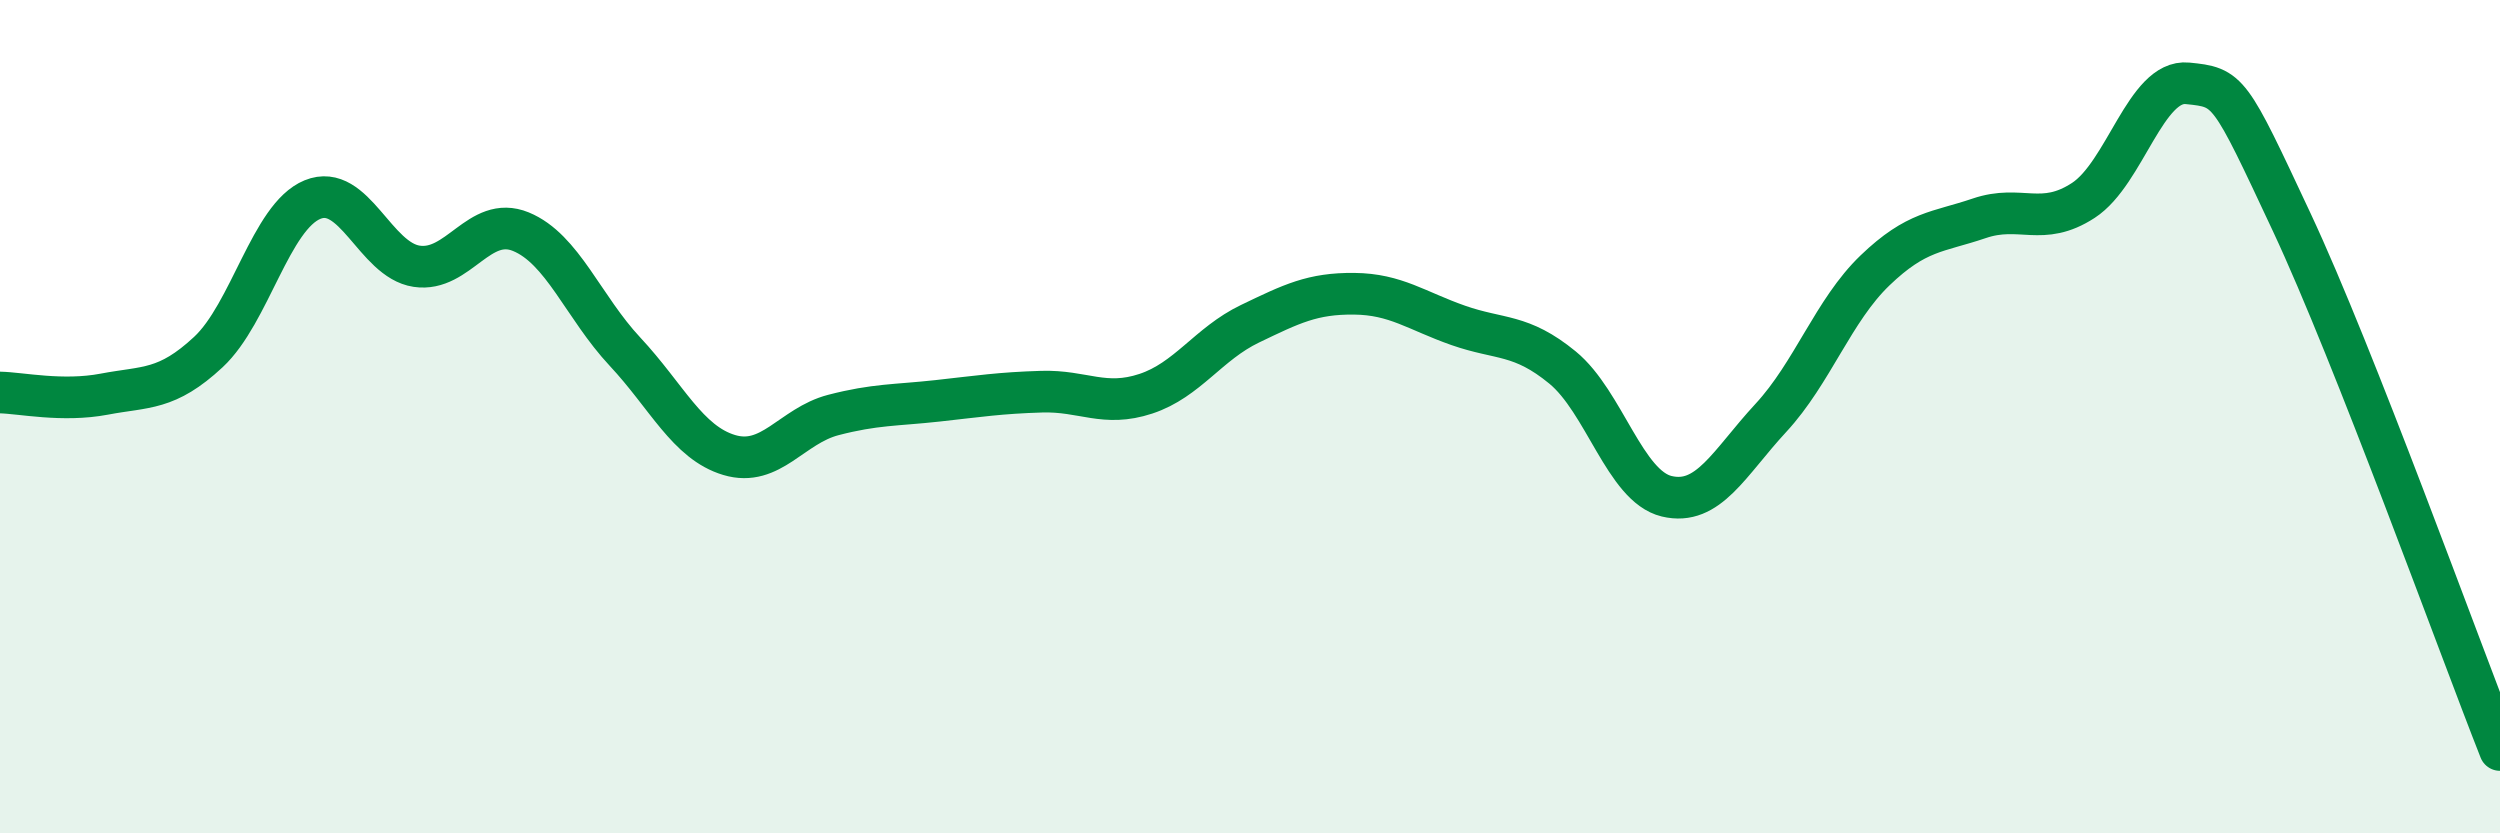
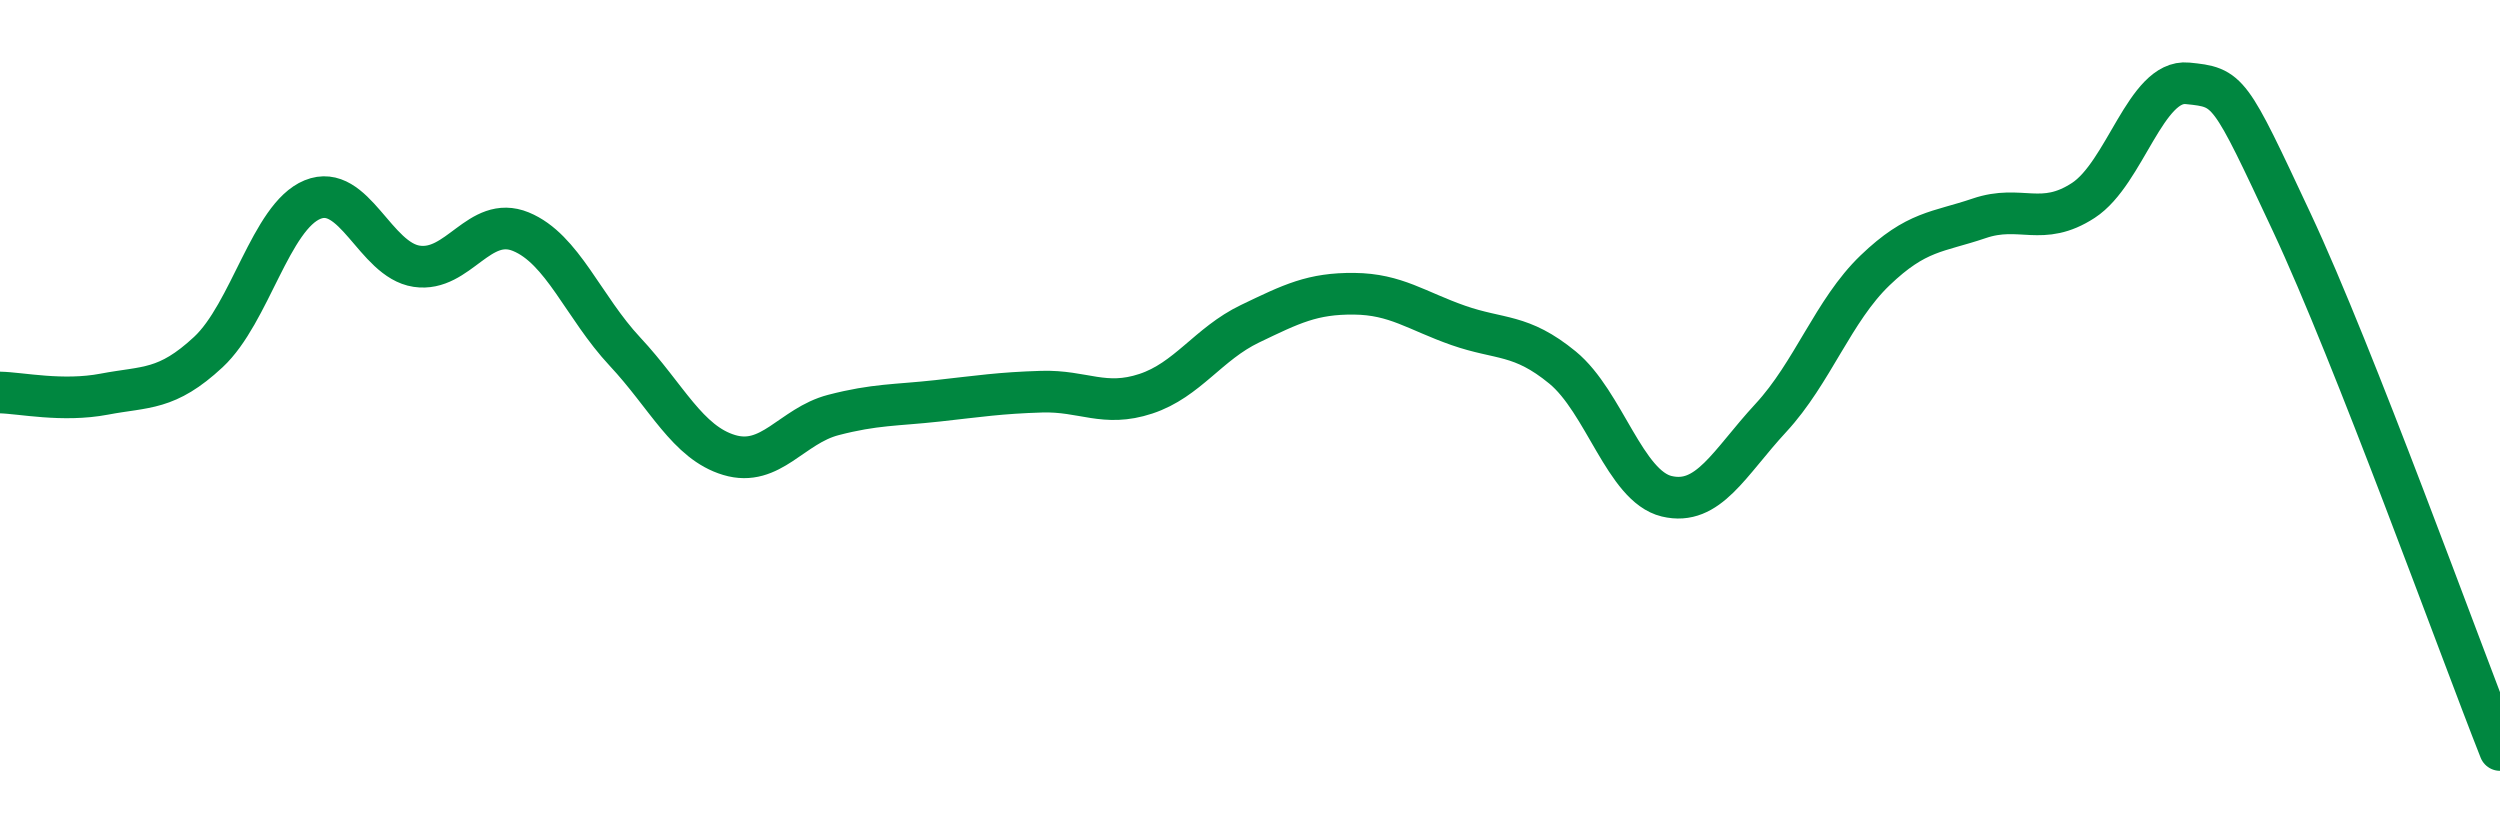
<svg xmlns="http://www.w3.org/2000/svg" width="60" height="20" viewBox="0 0 60 20">
-   <path d="M 0,9.42 C 0.5,9.43 1.5,9.65 2.5,9.46 C 3.5,9.27 4,9.38 5,8.45 C 6,7.52 6.5,5.2 7.5,4.79 C 8.5,4.38 9,6.24 10,6.39 C 11,6.54 11.5,5.15 12.5,5.56 C 13.5,5.97 14,7.37 15,8.44 C 16,9.51 16.5,10.62 17.5,10.92 C 18.5,11.22 19,10.22 20,9.96 C 21,9.7 21.5,9.73 22.5,9.62 C 23.5,9.51 24,9.43 25,9.4 C 26,9.37 26.5,9.78 27.5,9.45 C 28.5,9.12 29,8.25 30,7.77 C 31,7.29 31.5,7.04 32.5,7.05 C 33.5,7.06 34,7.46 35,7.81 C 36,8.16 36.5,8 37.5,8.82 C 38.5,9.64 39,11.67 40,11.91 C 41,12.15 41.5,11.11 42.5,10.03 C 43.5,8.95 44,7.45 45,6.49 C 46,5.53 46.5,5.58 47.5,5.24 C 48.5,4.9 49,5.46 50,4.81 C 51,4.16 51.5,1.9 52.5,2 C 53.5,2.1 53.5,2.13 55,5.33 C 56.5,8.53 59,15.47 60,18L60 20L0 20Z" fill="#008740" opacity="0.1" stroke-linecap="round" stroke-linejoin="round" />
  <path d="M 0,9.42 C 0.5,9.43 1.5,9.65 2.5,9.46 C 3.5,9.27 4,9.38 5,8.45 C 6,7.52 6.5,5.2 7.5,4.79 C 8.5,4.38 9,6.24 10,6.39 C 11,6.54 11.5,5.15 12.5,5.56 C 13.5,5.97 14,7.37 15,8.44 C 16,9.51 16.5,10.62 17.5,10.92 C 18.5,11.22 19,10.22 20,9.96 C 21,9.7 21.5,9.73 22.5,9.62 C 23.5,9.51 24,9.43 25,9.4 C 26,9.37 26.5,9.78 27.5,9.45 C 28.5,9.12 29,8.25 30,7.77 C 31,7.29 31.5,7.04 32.5,7.05 C 33.5,7.06 34,7.46 35,7.81 C 36,8.16 36.5,8 37.5,8.82 C 38.5,9.64 39,11.67 40,11.91 C 41,12.15 41.5,11.11 42.5,10.03 C 43.5,8.95 44,7.45 45,6.49 C 46,5.53 46.5,5.58 47.5,5.24 C 48.5,4.9 49,5.46 50,4.81 C 51,4.16 51.5,1.9 52.5,2 C 53.5,2.1 53.5,2.13 55,5.33 C 56.5,8.53 59,15.47 60,18" stroke="#008740" stroke-width="1" fill="none" stroke-linecap="round" stroke-linejoin="round" />
</svg>